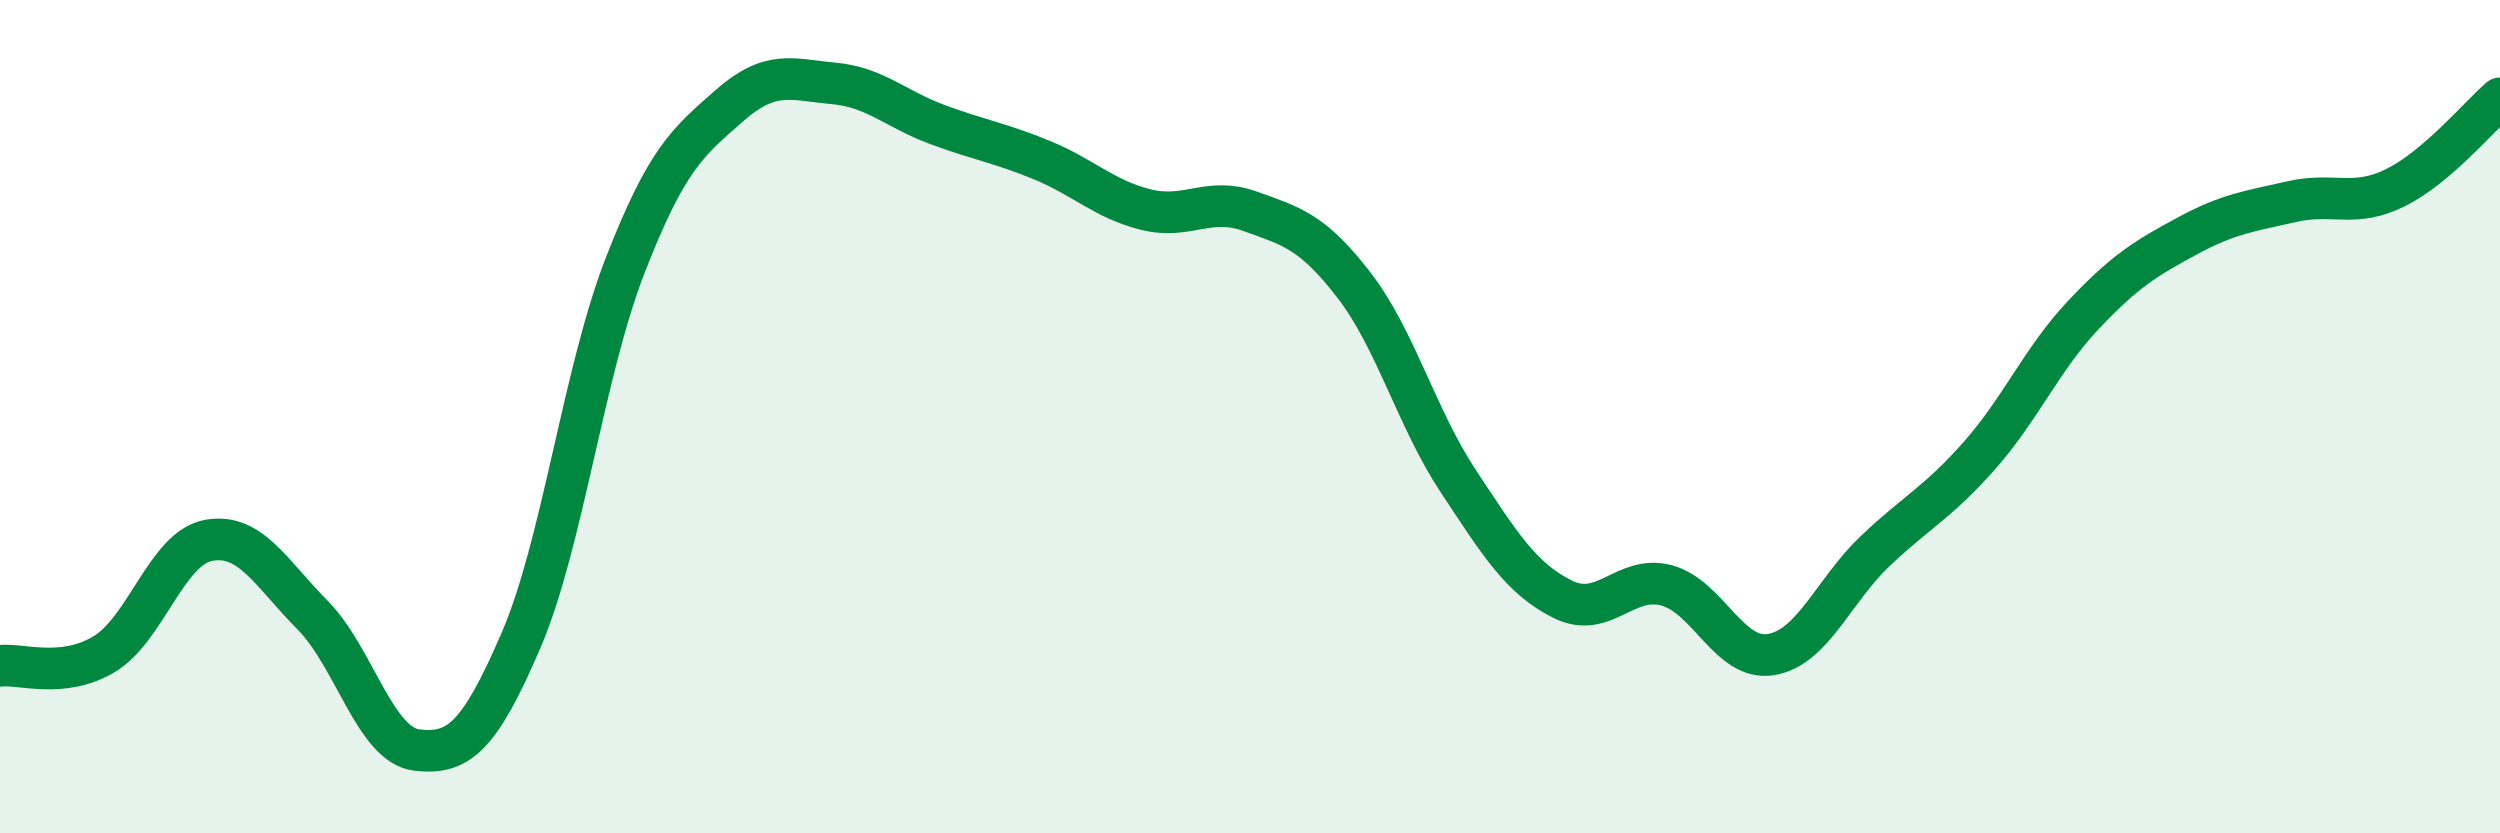
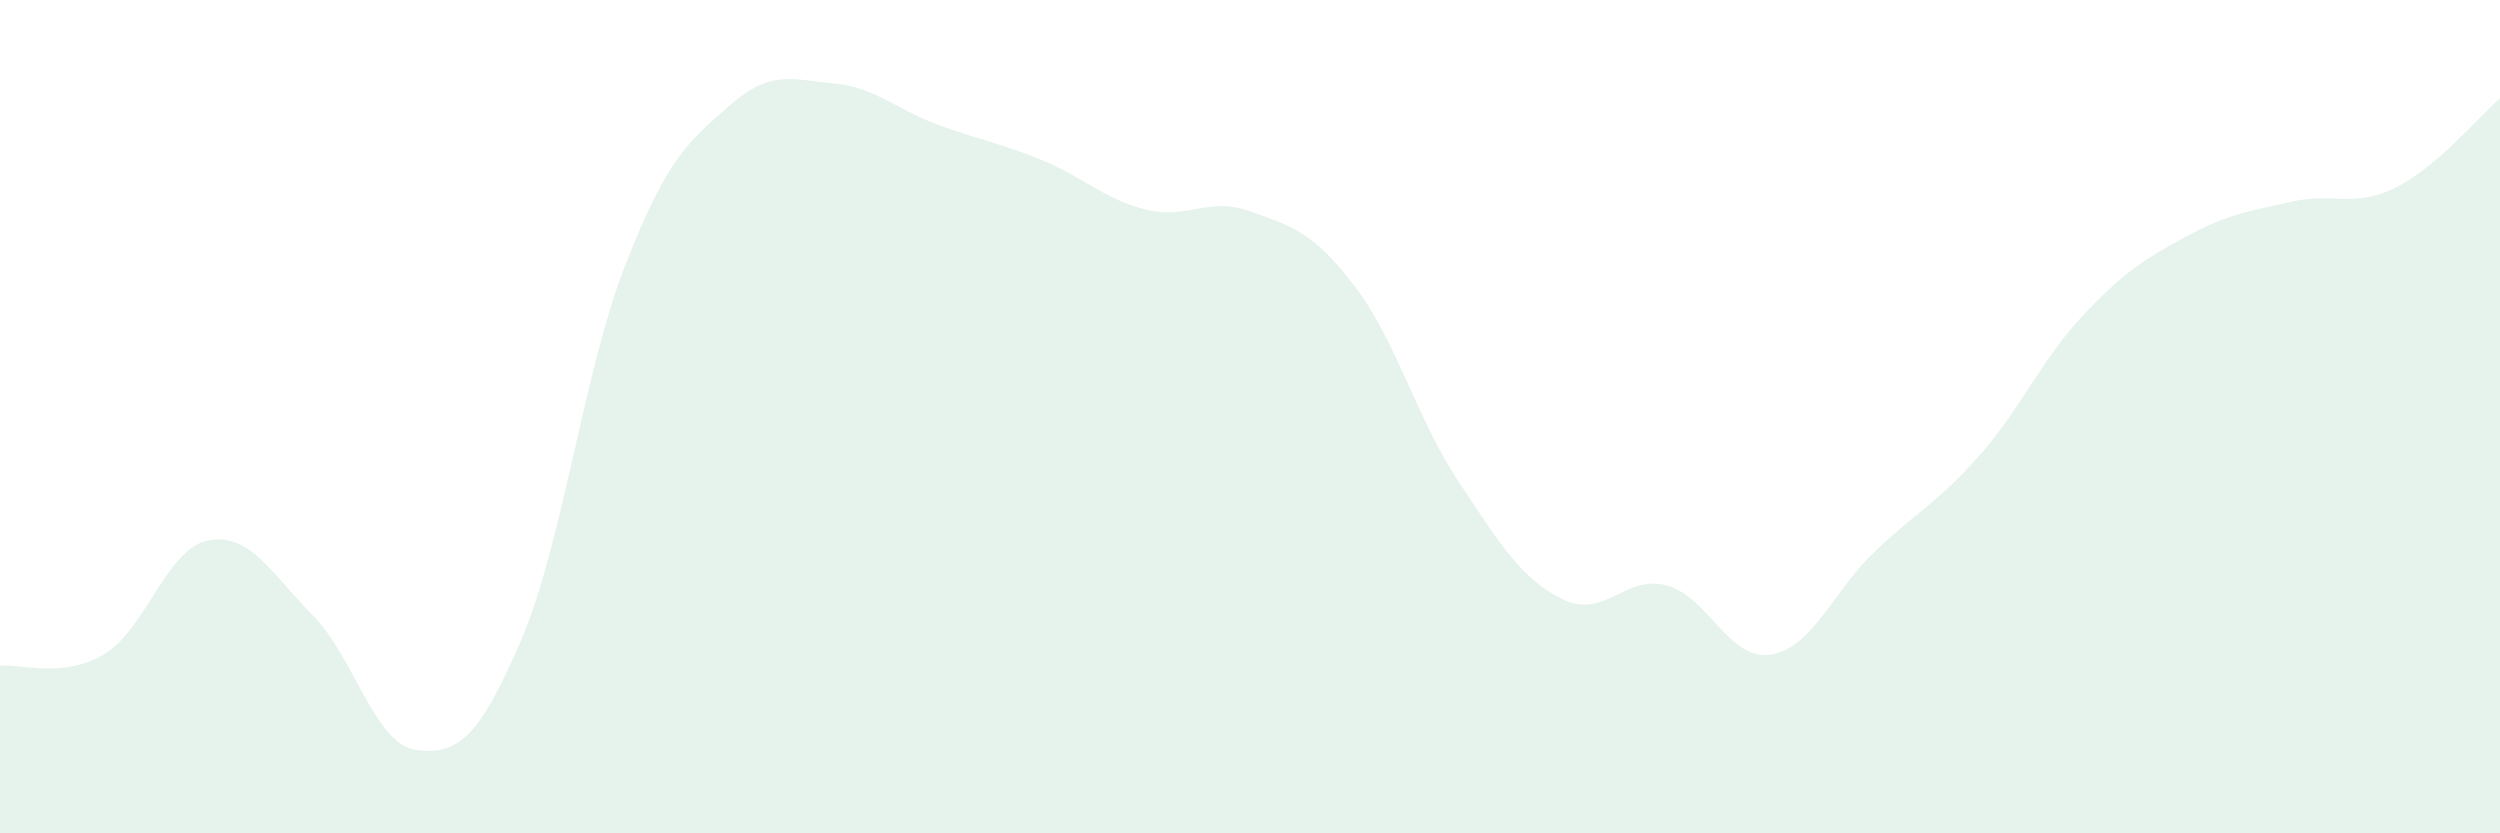
<svg xmlns="http://www.w3.org/2000/svg" width="60" height="20" viewBox="0 0 60 20">
  <path d="M 0,15.98 C 0.5,15.92 1.5,16.3 2.5,15.7 C 3.5,15.1 4,13.16 5,12.97 C 6,12.78 6.5,13.75 7.5,14.76 C 8.5,15.77 9,17.88 10,18 C 11,18.12 11.5,17.7 12.5,15.38 C 13.5,13.06 14,8.95 15,6.38 C 16,3.81 16.5,3.42 17.5,2.54 C 18.5,1.66 19,1.91 20,2 C 21,2.09 21.5,2.62 22.5,2.99 C 23.5,3.36 24,3.43 25,3.84 C 26,4.25 26.5,4.78 27.5,5.03 C 28.5,5.28 29,4.71 30,5.07 C 31,5.43 31.5,5.55 32.5,6.85 C 33.5,8.15 34,10.04 35,11.55 C 36,13.06 36.5,13.88 37.5,14.38 C 38.5,14.88 39,13.78 40,14.05 C 41,14.32 41.5,15.87 42.5,15.71 C 43.5,15.55 44,14.18 45,13.23 C 46,12.28 46.5,12.07 47.5,10.94 C 48.5,9.81 49,8.62 50,7.56 C 51,6.5 51.5,6.2 52.5,5.66 C 53.5,5.12 54,5.07 55,4.84 C 56,4.61 56.5,5 57.5,4.5 C 58.5,4 59.5,2.79 60,2.36L60 20L0 20Z" fill="#008740" opacity="0.1" stroke-linecap="round" stroke-linejoin="round" />
-   <path d="M 0,15.98 C 0.5,15.92 1.5,16.3 2.5,15.7 C 3.5,15.1 4,13.16 5,12.97 C 6,12.78 6.5,13.75 7.5,14.76 C 8.5,15.77 9,17.88 10,18 C 11,18.12 11.5,17.7 12.5,15.38 C 13.5,13.06 14,8.95 15,6.38 C 16,3.81 16.5,3.42 17.5,2.54 C 18.5,1.66 19,1.91 20,2 C 21,2.09 21.5,2.62 22.5,2.99 C 23.5,3.36 24,3.43 25,3.84 C 26,4.25 26.5,4.78 27.5,5.03 C 28.5,5.28 29,4.71 30,5.07 C 31,5.43 31.5,5.55 32.5,6.85 C 33.5,8.15 34,10.04 35,11.55 C 36,13.06 36.5,13.88 37.5,14.38 C 38.5,14.88 39,13.78 40,14.05 C 41,14.32 41.5,15.87 42.5,15.71 C 43.5,15.55 44,14.18 45,13.23 C 46,12.28 46.5,12.07 47.5,10.94 C 48.5,9.81 49,8.62 50,7.56 C 51,6.5 51.5,6.2 52.5,5.66 C 53.5,5.12 54,5.07 55,4.84 C 56,4.61 56.5,5 57.5,4.5 C 58.5,4 59.5,2.79 60,2.36" stroke="#008740" stroke-width="1" fill="none" stroke-linecap="round" stroke-linejoin="round" />
</svg>